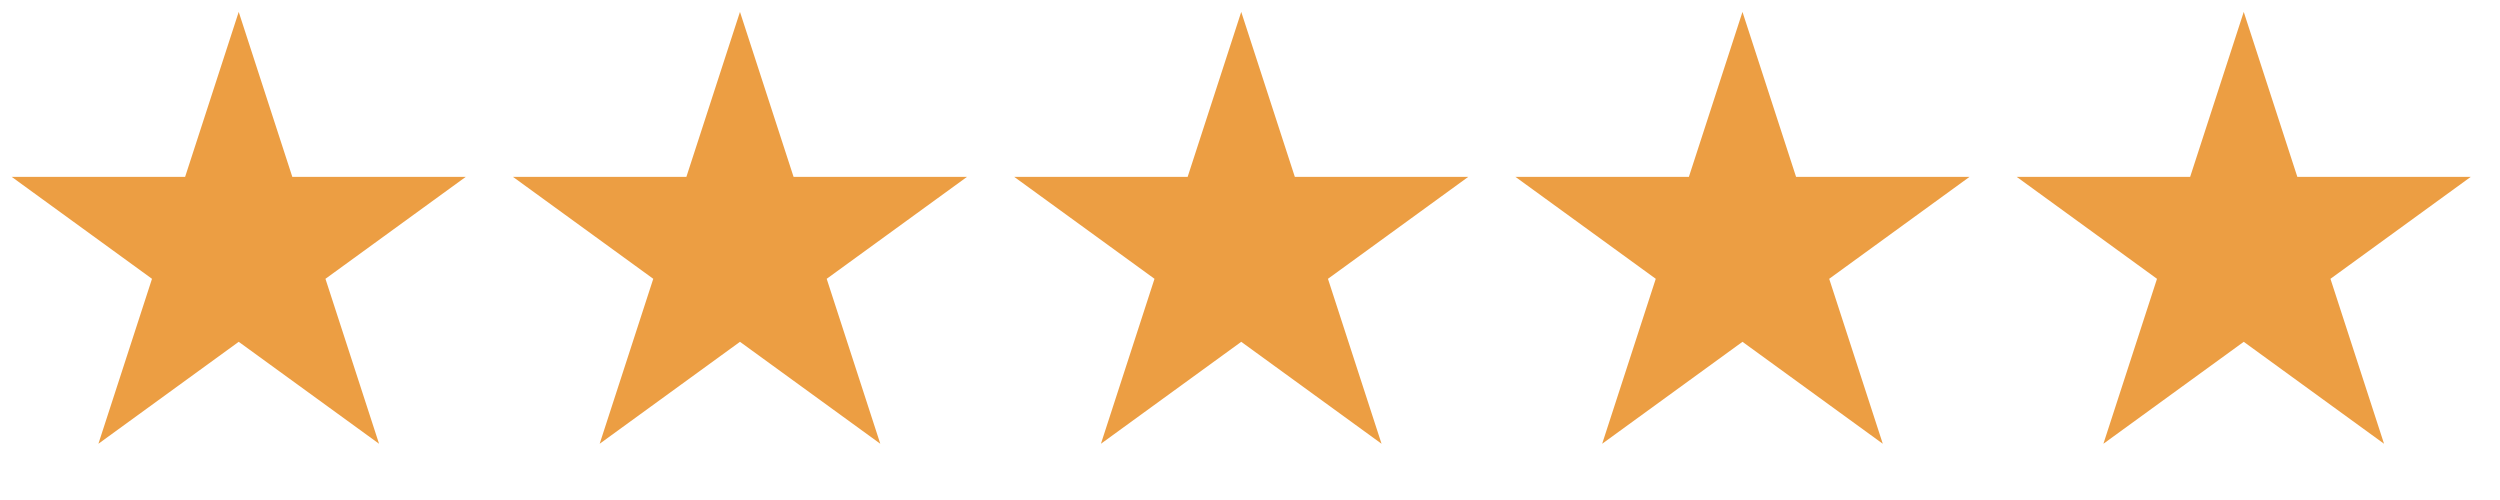
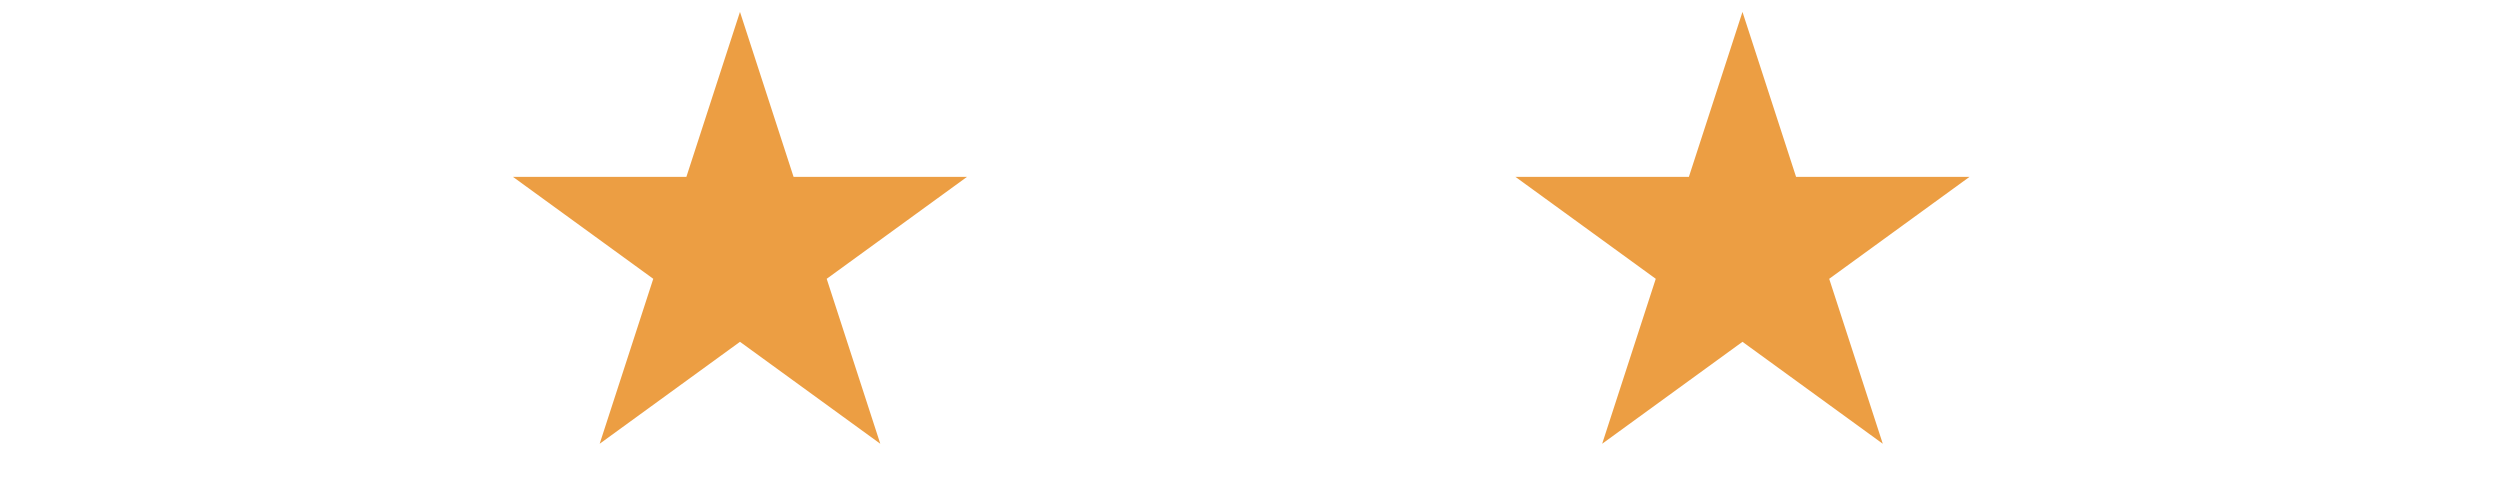
<svg xmlns="http://www.w3.org/2000/svg" width="105" height="21" viewBox="0 0 105 21" fill="none">
-   <path d="M10.026 0.5L12.277 7.428H19.562L13.669 11.71L15.92 18.638L10.026 14.356L4.133 18.638L6.384 11.71L0.491 7.428H7.775L10.026 0.5Z" fill="#EC9E43" />
  <path d="M31.079 0.5L33.33 7.428H40.615L34.721 11.71L36.972 18.638L31.079 14.356L25.186 18.638L27.437 11.71L21.544 7.428H28.828L31.079 0.5Z" fill="#EC9E43" />
-   <path d="M52.132 0.5L54.383 7.428H61.667L55.774 11.71L58.025 18.638L52.132 14.356L46.239 18.638L48.489 11.71L42.596 7.428H49.881L52.132 0.5Z" fill="#EC9E43" />
  <path d="M73.184 0.5L75.435 7.428H82.72L76.826 11.71L79.077 18.638L73.184 14.356L67.291 18.638L69.542 11.71L63.648 7.428H70.933L73.184 0.5Z" fill="#EC9E43" />
-   <path d="M94.237 0.5L96.488 7.428H103.772L97.879 11.71L100.13 18.638L94.237 14.356L88.343 18.638L90.594 11.71L84.701 7.428H91.986L94.237 0.5Z" fill="#EC9E43" />
</svg>